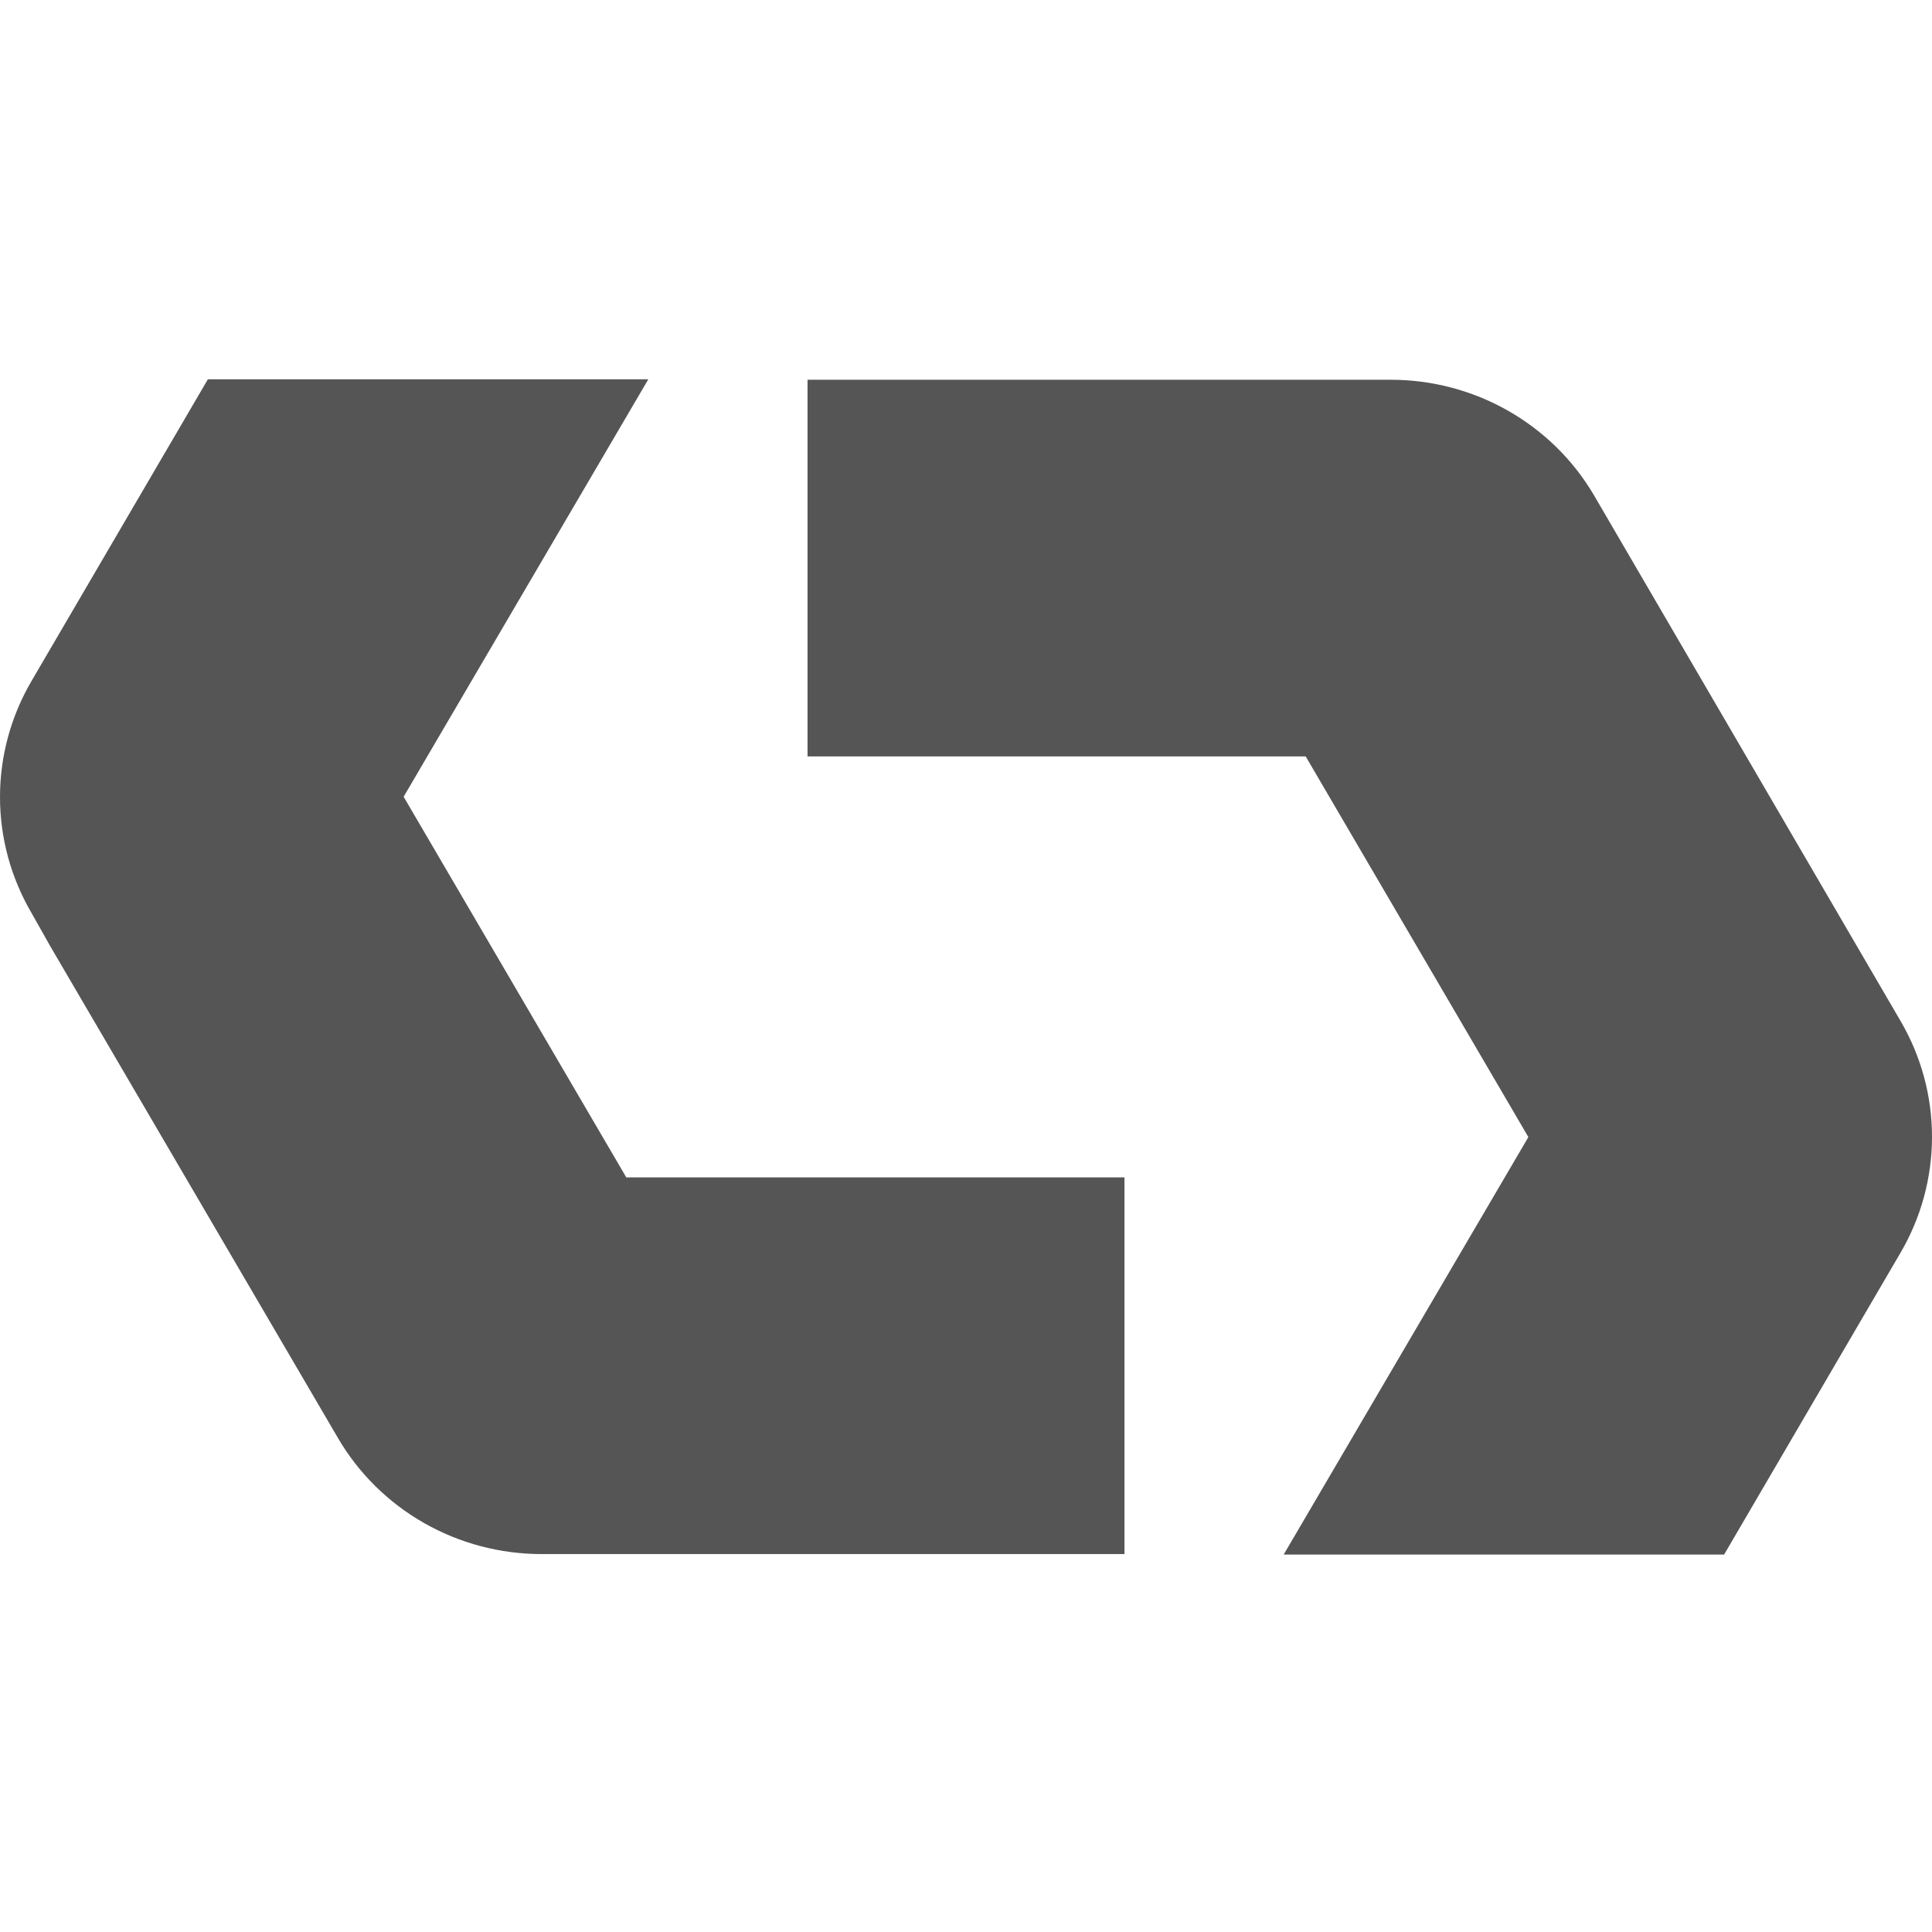
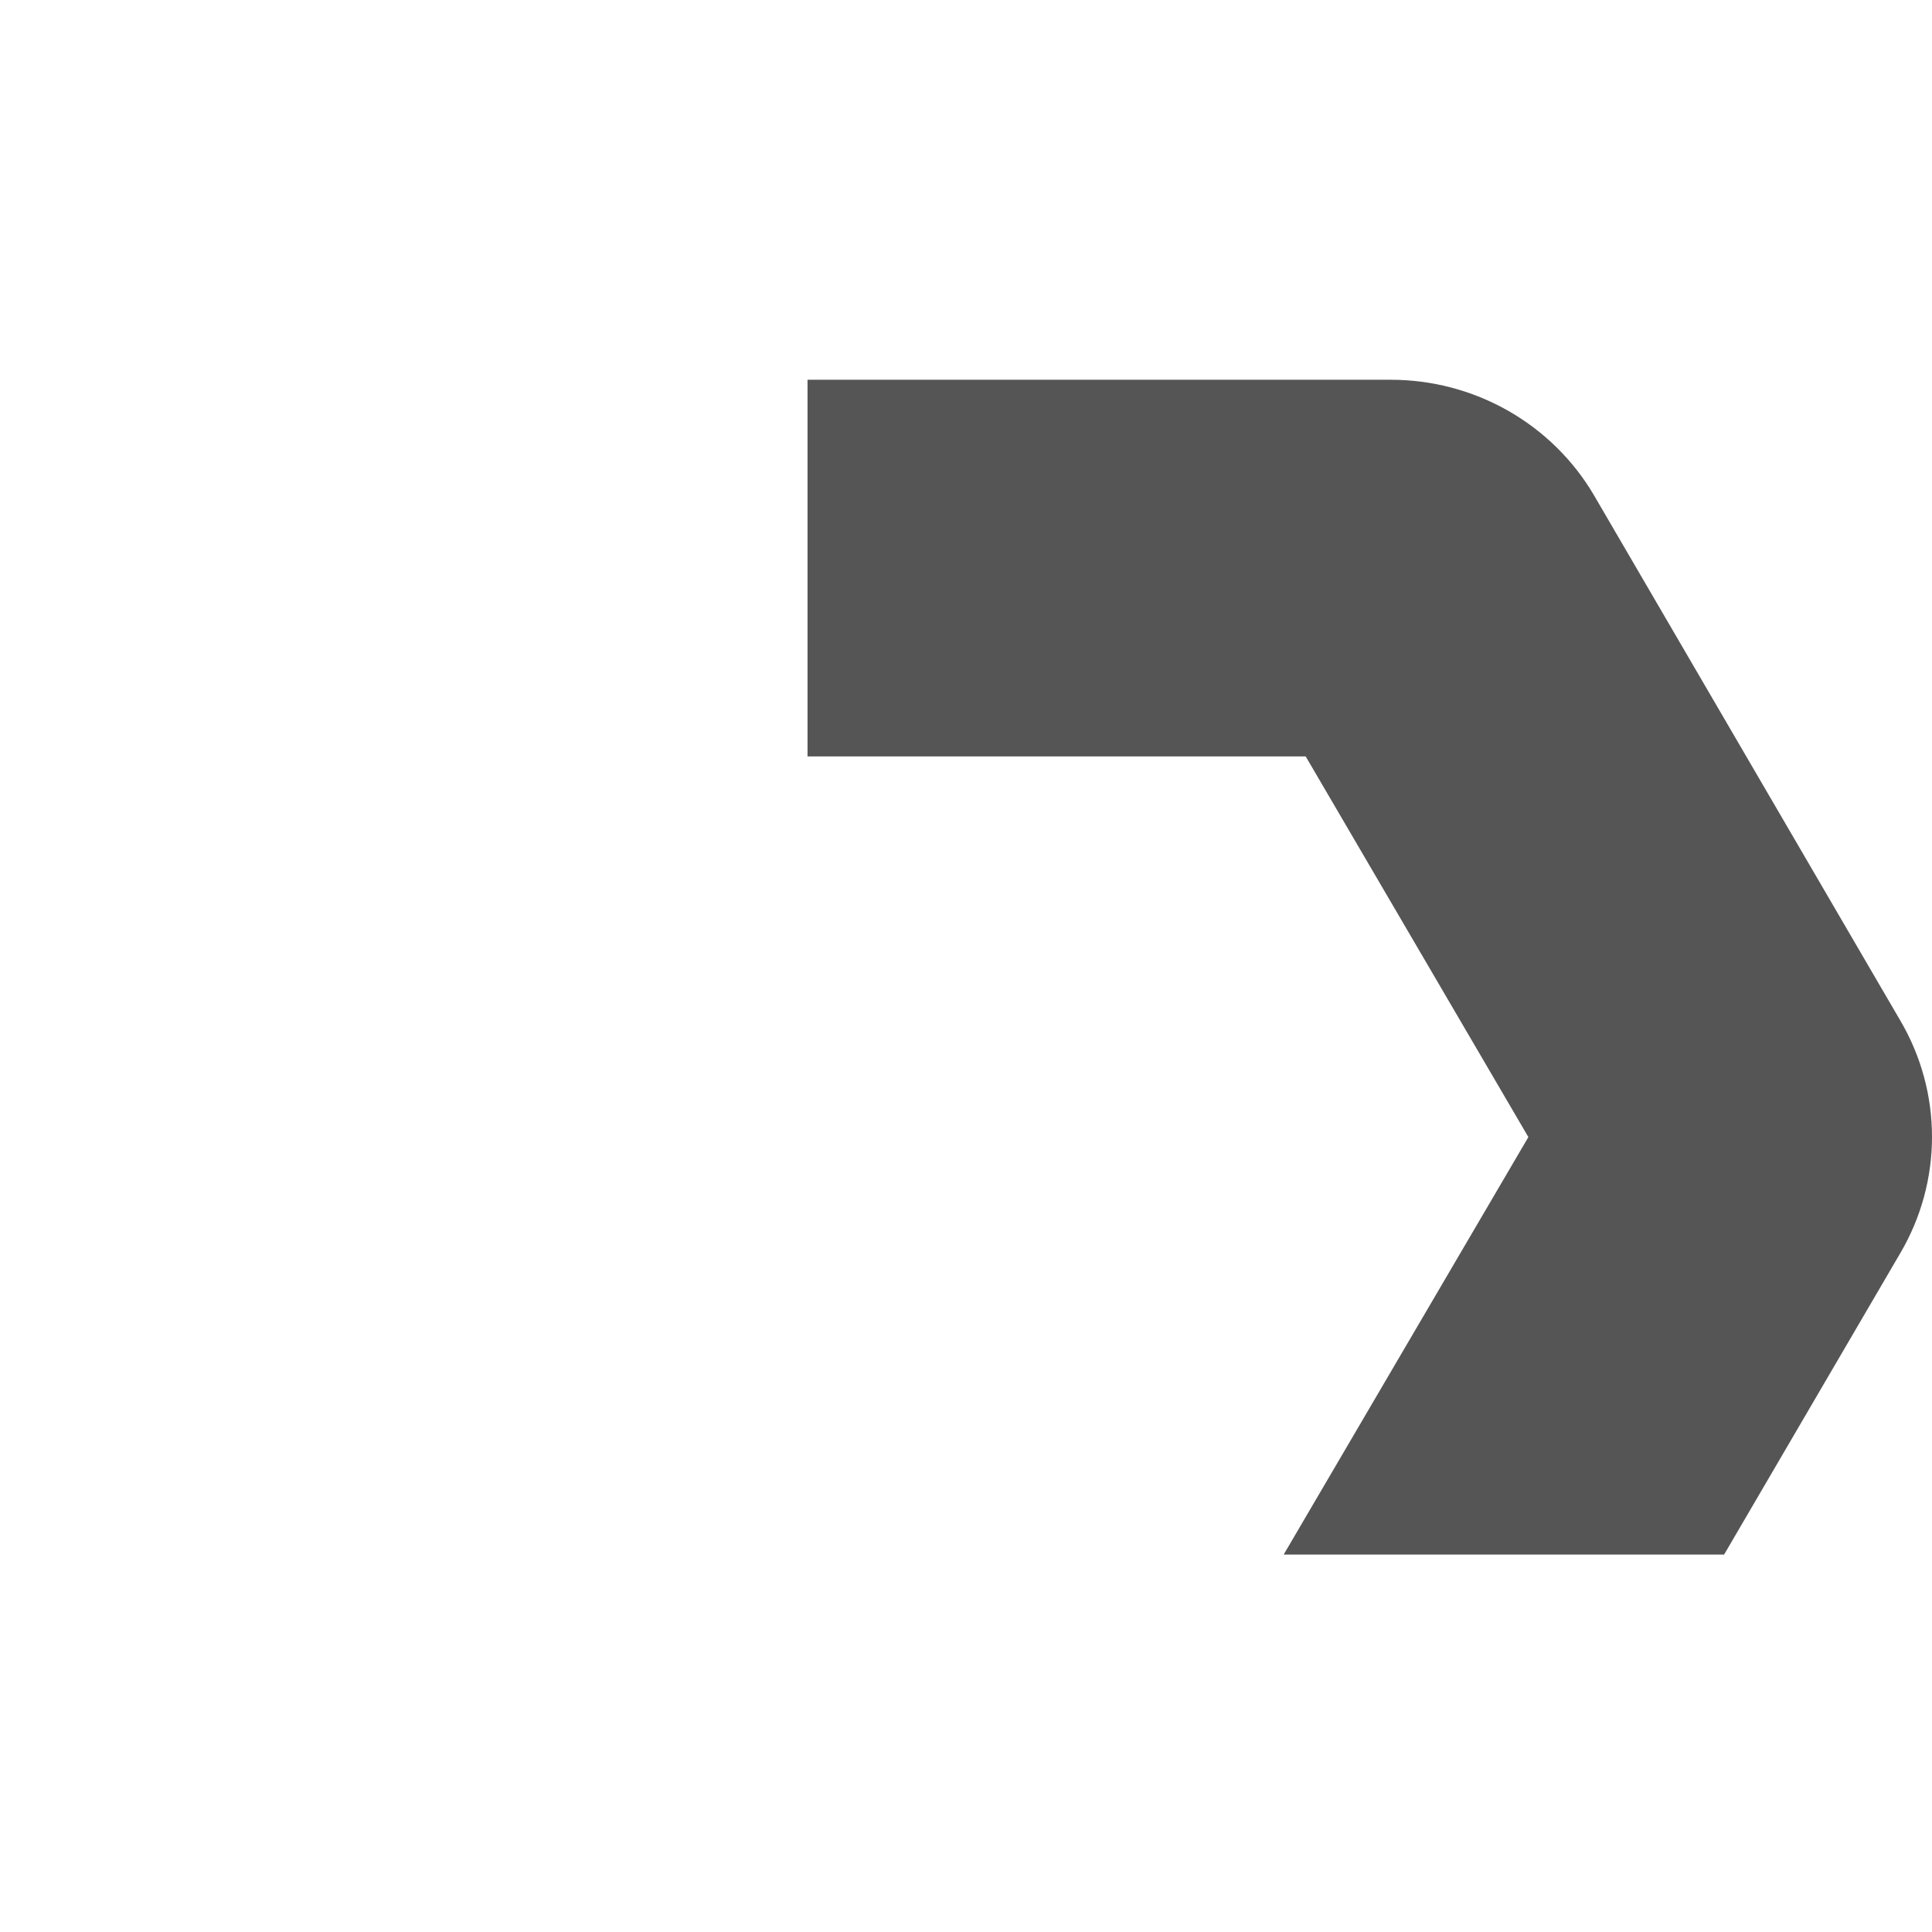
<svg xmlns="http://www.w3.org/2000/svg" width="512" height="512" viewBox="0 0 512 512" fill="none">
  <path d="M368.494 100.641H214.004V200.462H346.025L405.033 301.339L340.189 411.974H456.908L503.66 331.989C509.124 322.65 512 312.058 512 301.275C512 290.492 509.124 279.899 503.66 270.56L422.411 131.227C416.93 121.911 409.064 114.182 399.6 108.813C390.137 103.445 379.409 100.626 368.494 100.641V100.641Z" fill="#555" />
-   <path d="M13.3 250.722L89.589 381.13C95.053 390.469 102.913 398.224 112.377 403.616C121.842 409.007 132.578 411.845 143.506 411.844H297.996V312.023H165.975L106.967 211.146L171.811 100.511H55.092L8.34 180.496C2.876 189.834 0 200.427 0 211.21C0 221.993 2.876 232.586 8.34 241.924L13.3 250.722Z" fill="#555" />
</svg>